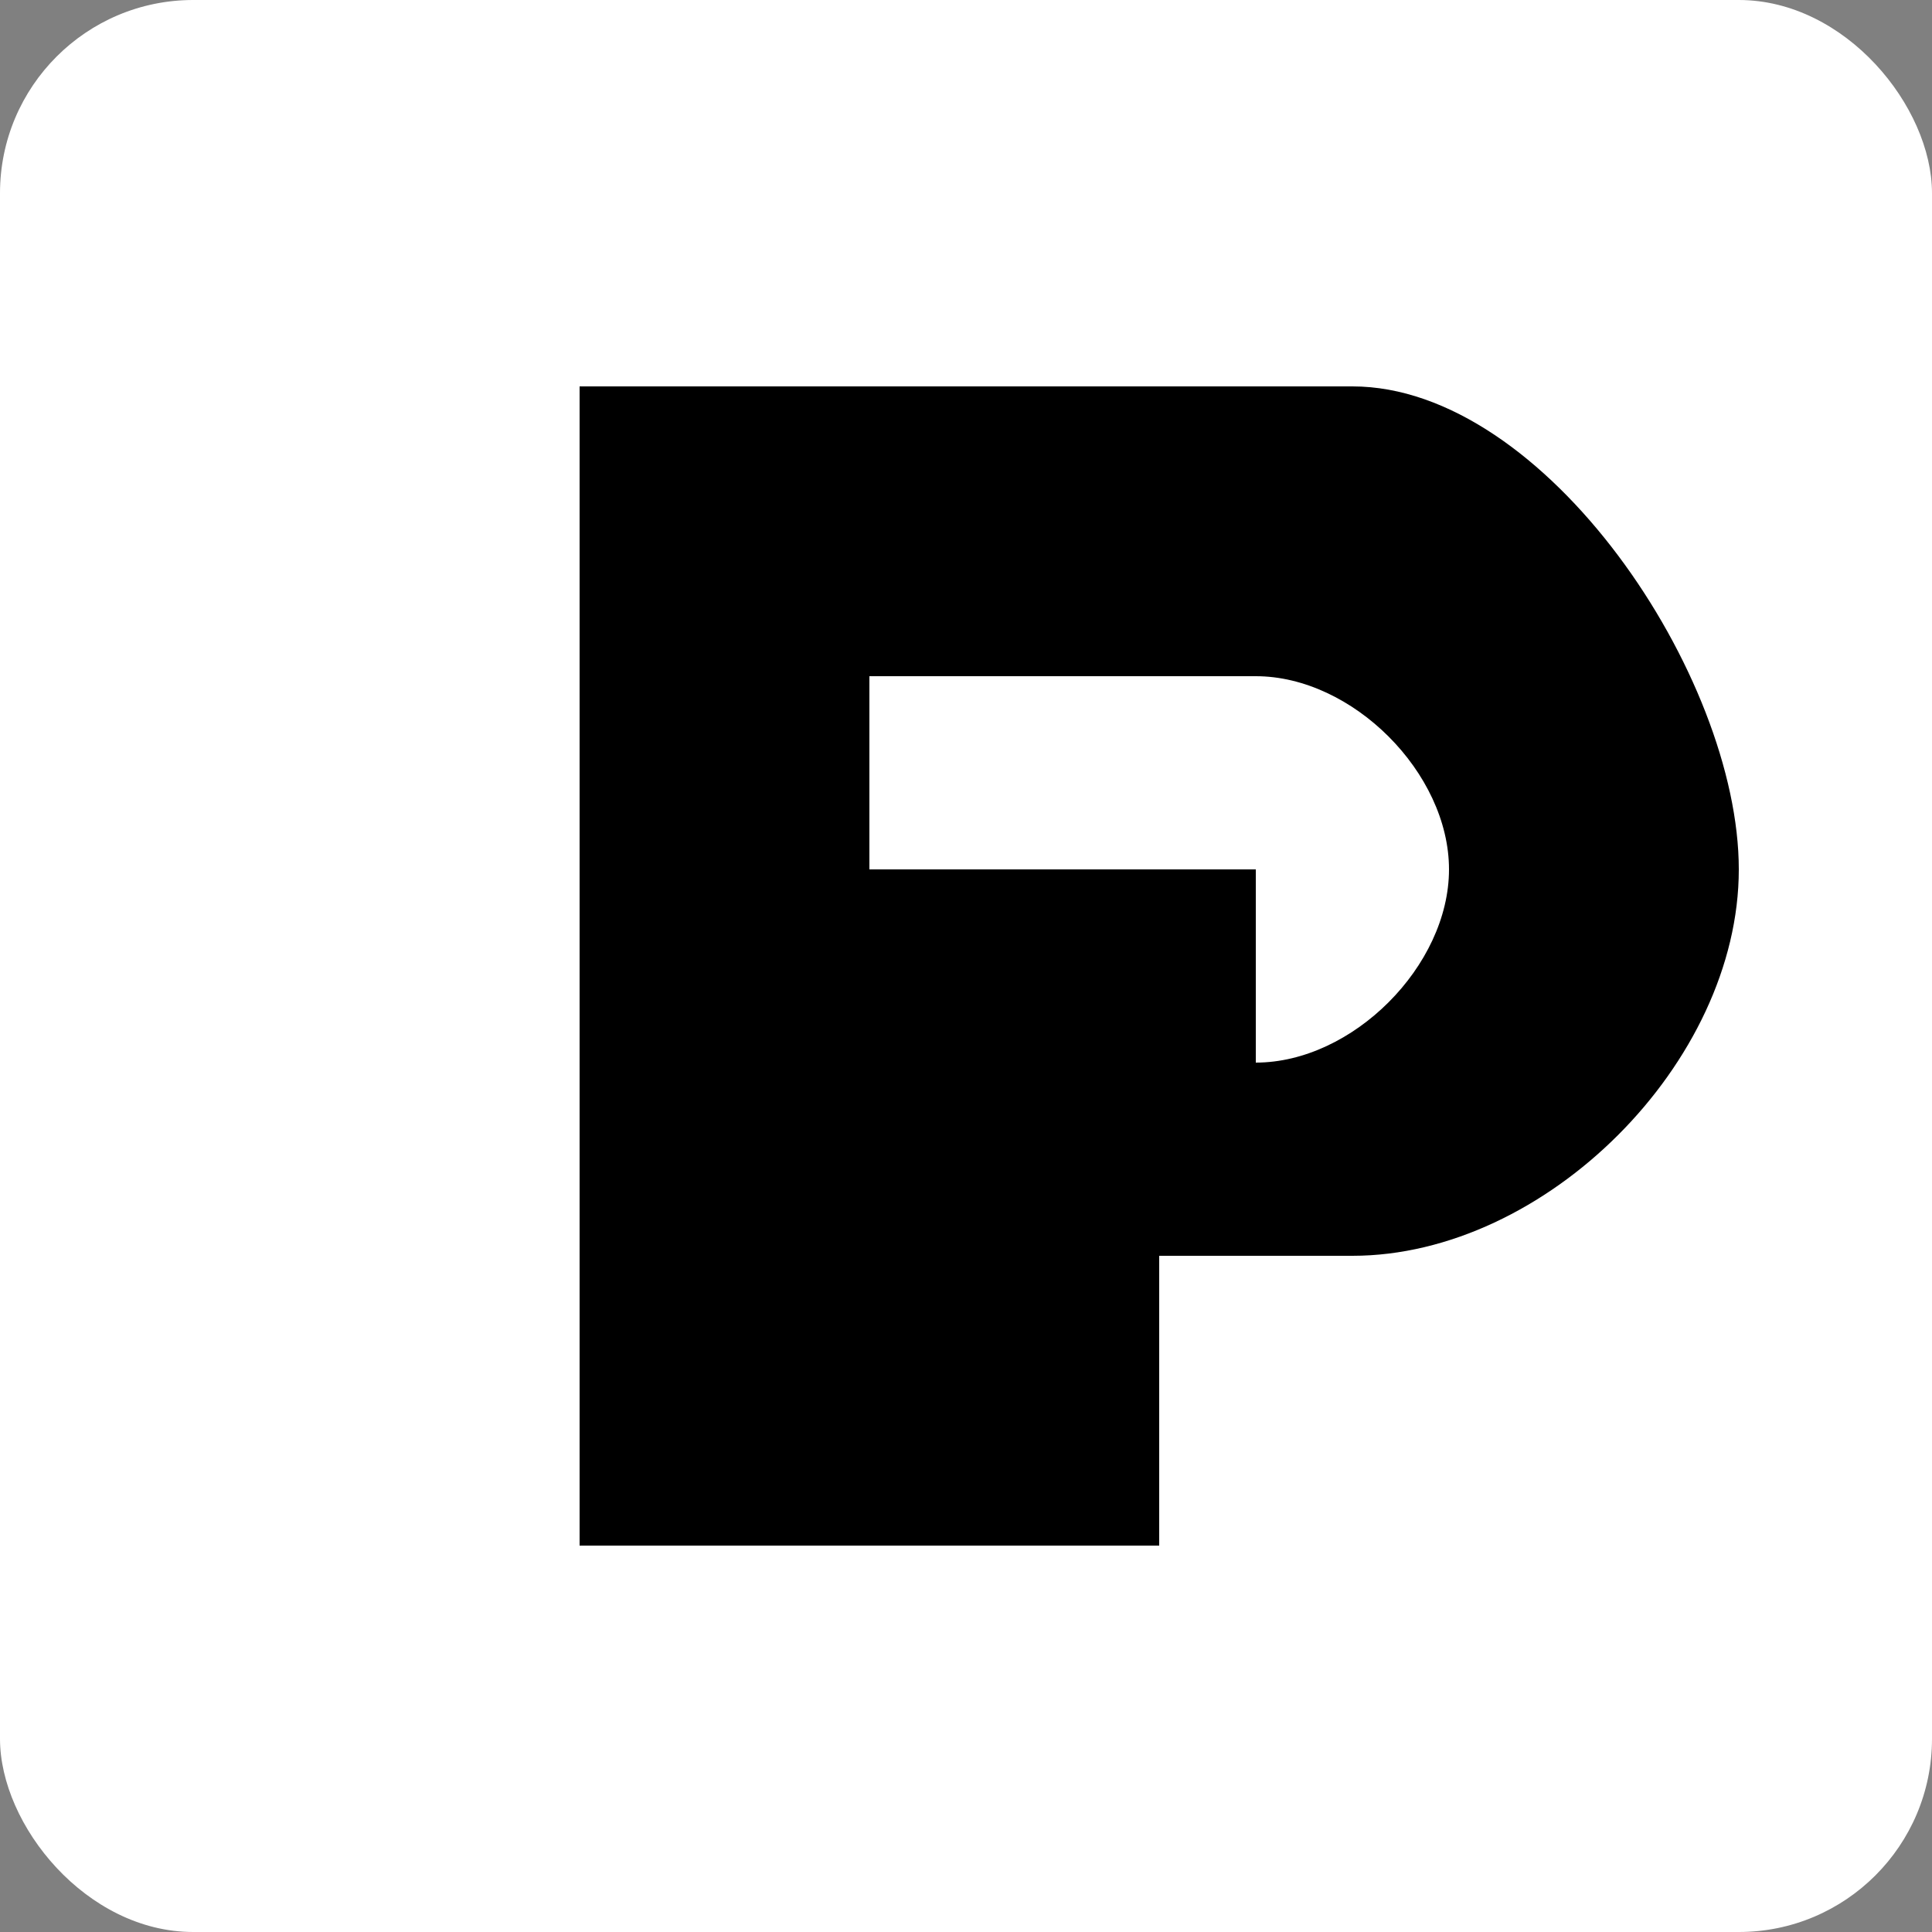
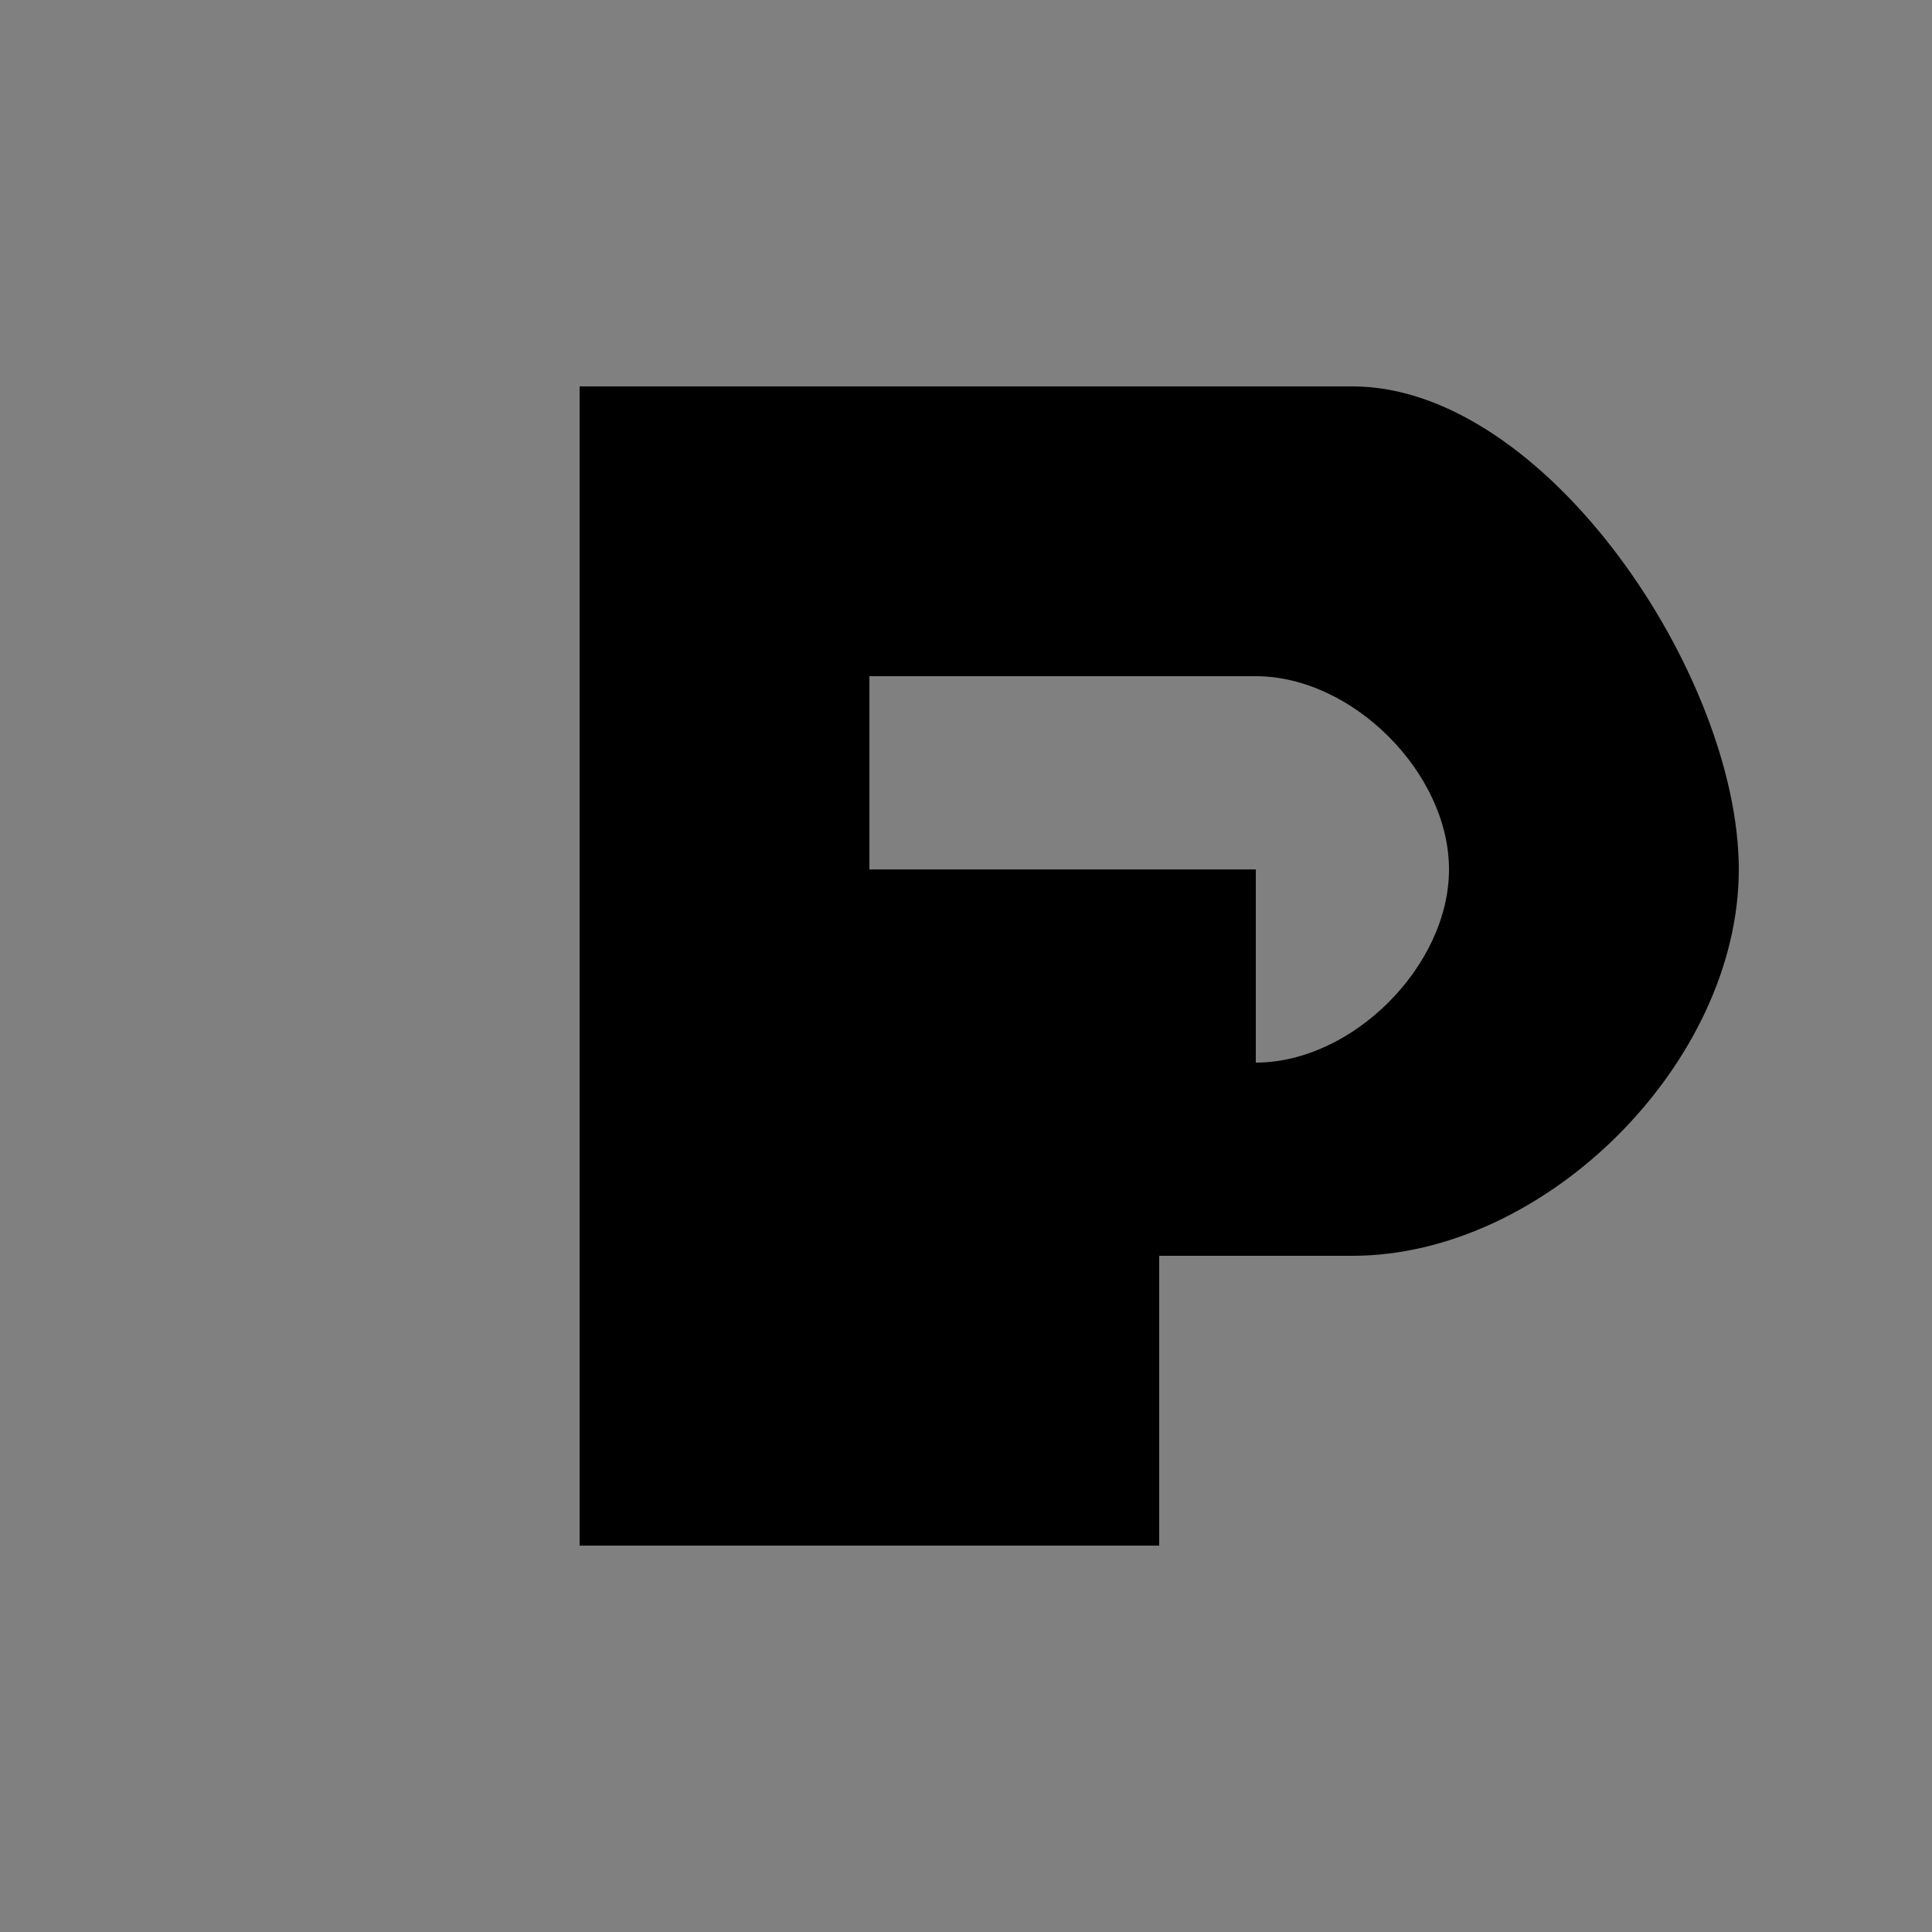
<svg xmlns="http://www.w3.org/2000/svg" viewBox="0 0 100 100">
  <rect x="0" y="0" width="100" height="100" fill="#808080" stroke="none" />
-   <rect width="100" height="100" fill="#FFFFFF" rx="10" ry="10" />
  <path d="M30 20h40v15H45v10h20v15H45v20H30V20z" fill="#000000" />
  <path d="M70 20h-25v15h20c5 0 10 5 10 10s-5 10-10 10h-5v-10h-15v35h15V65h10c10 0 20-10 20-20s-10-25-20-25z" fill="#000000" />
</svg>